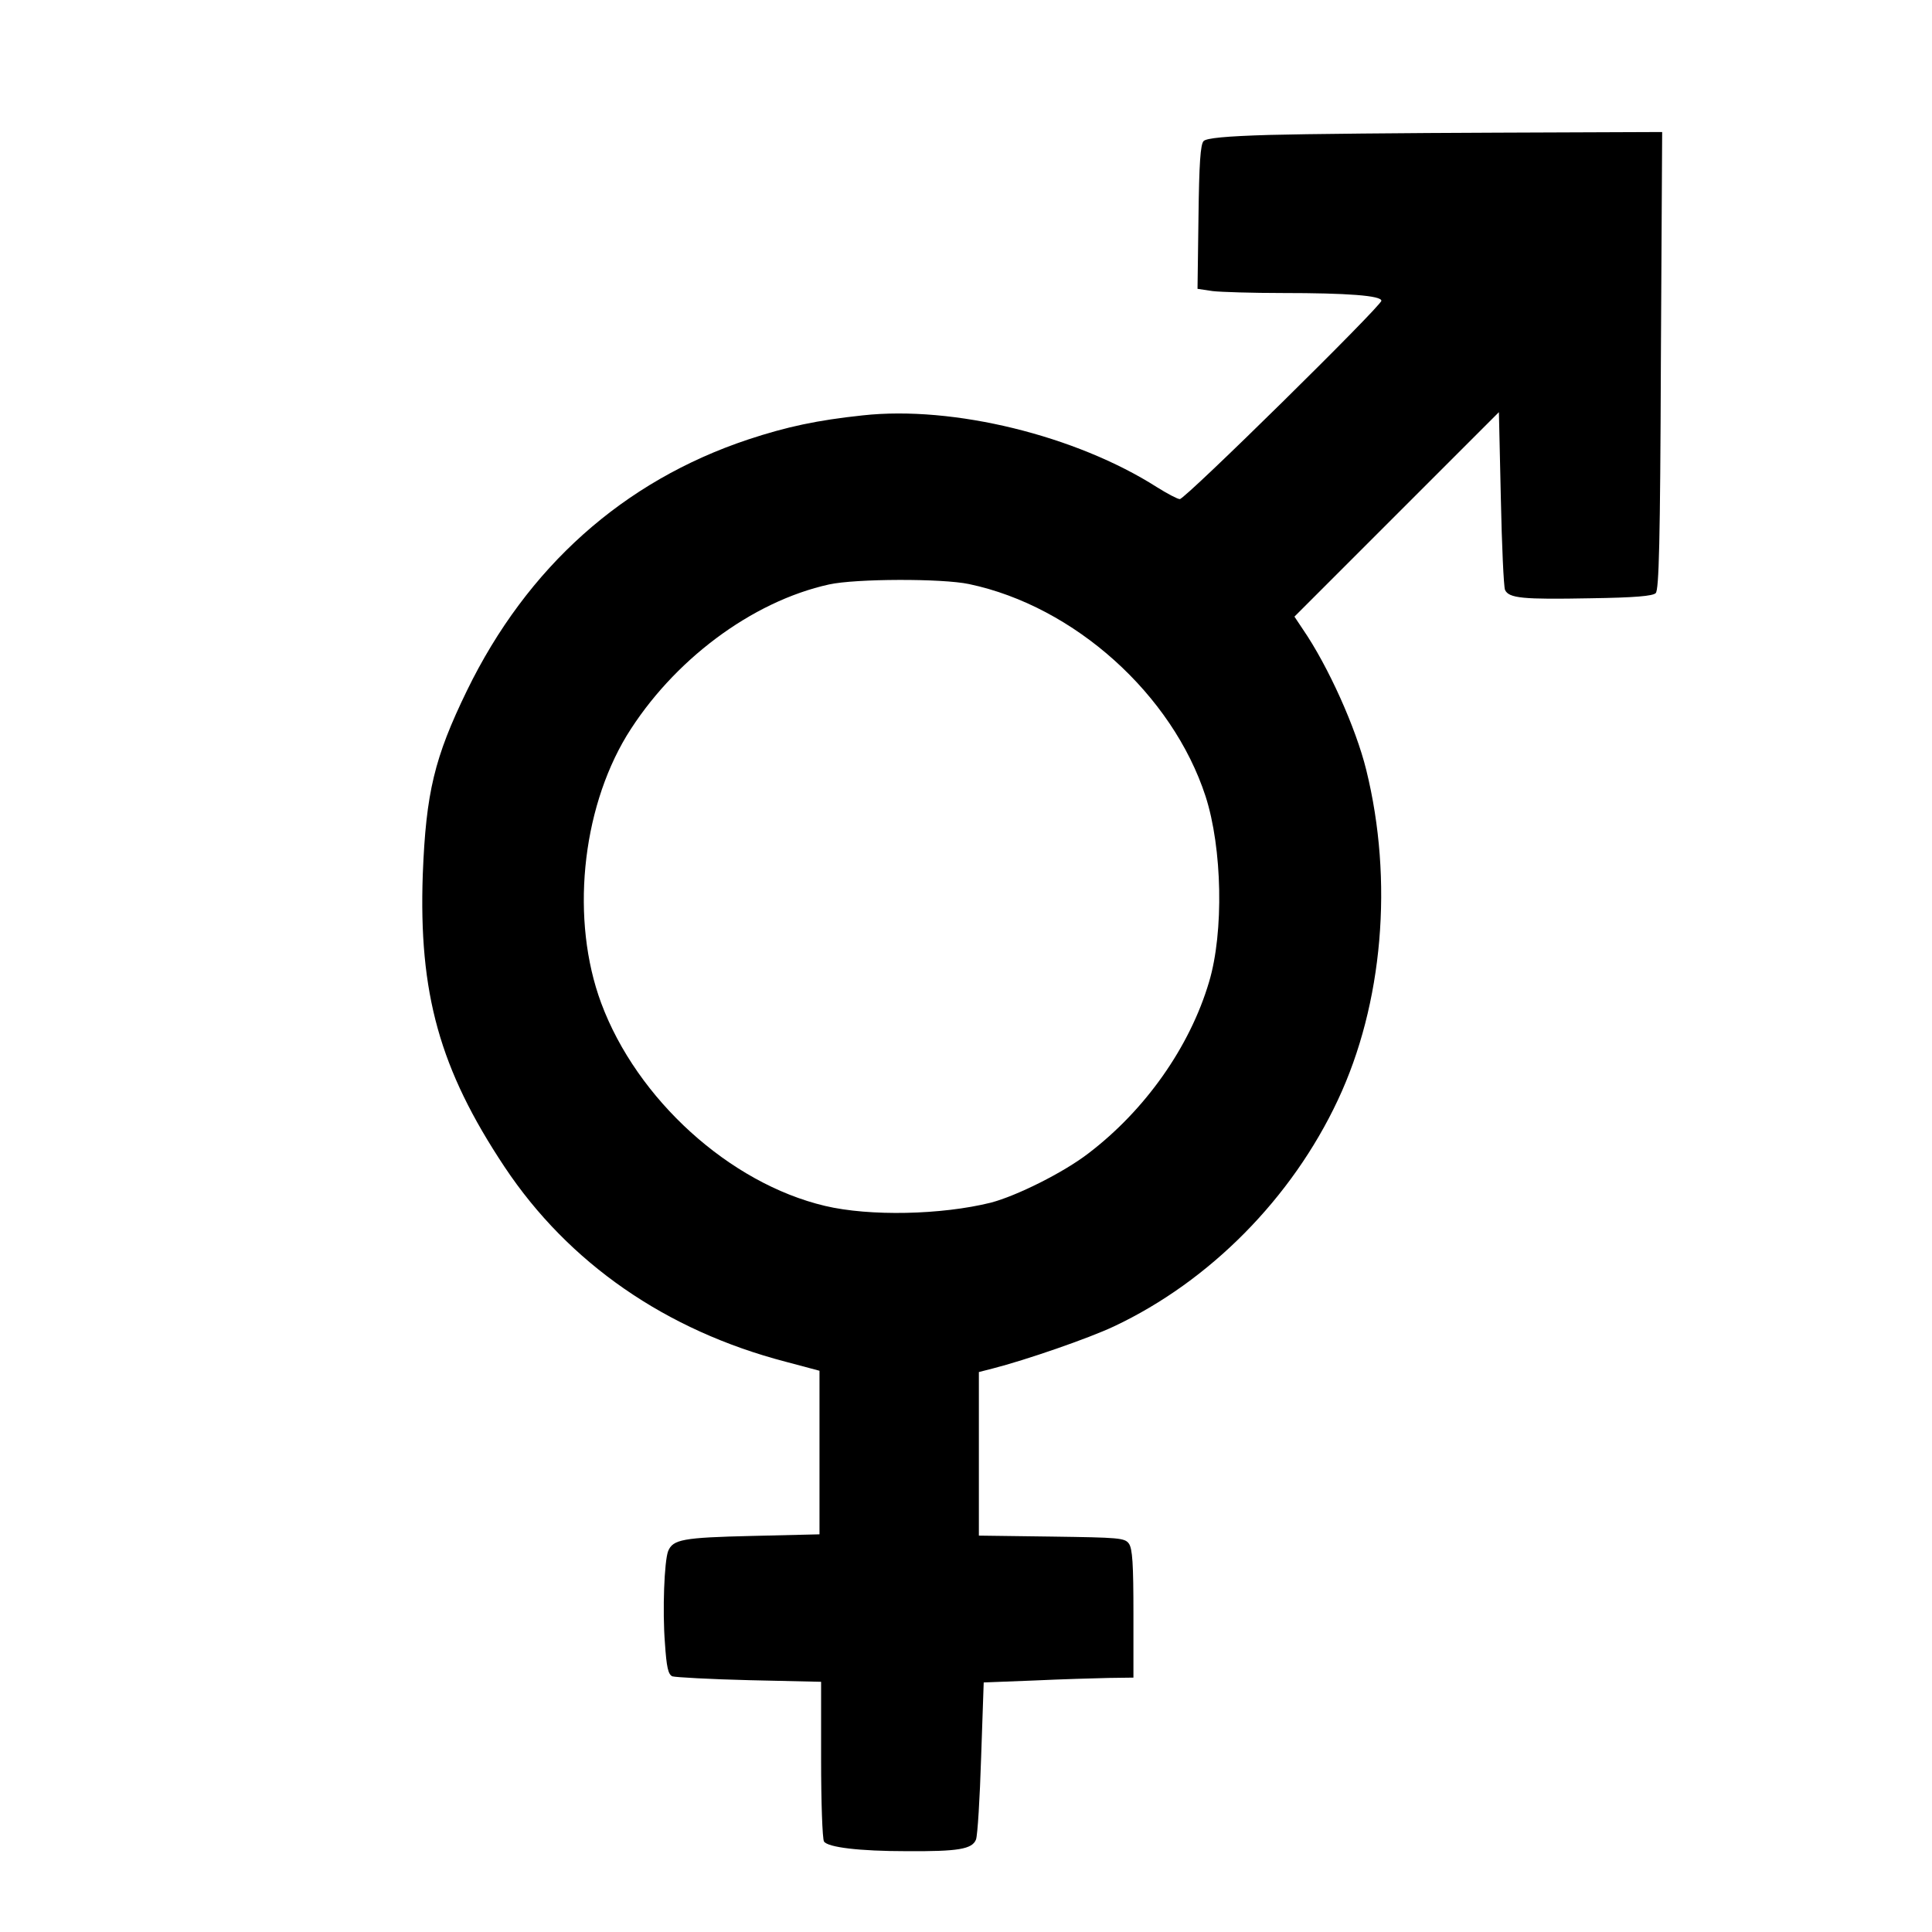
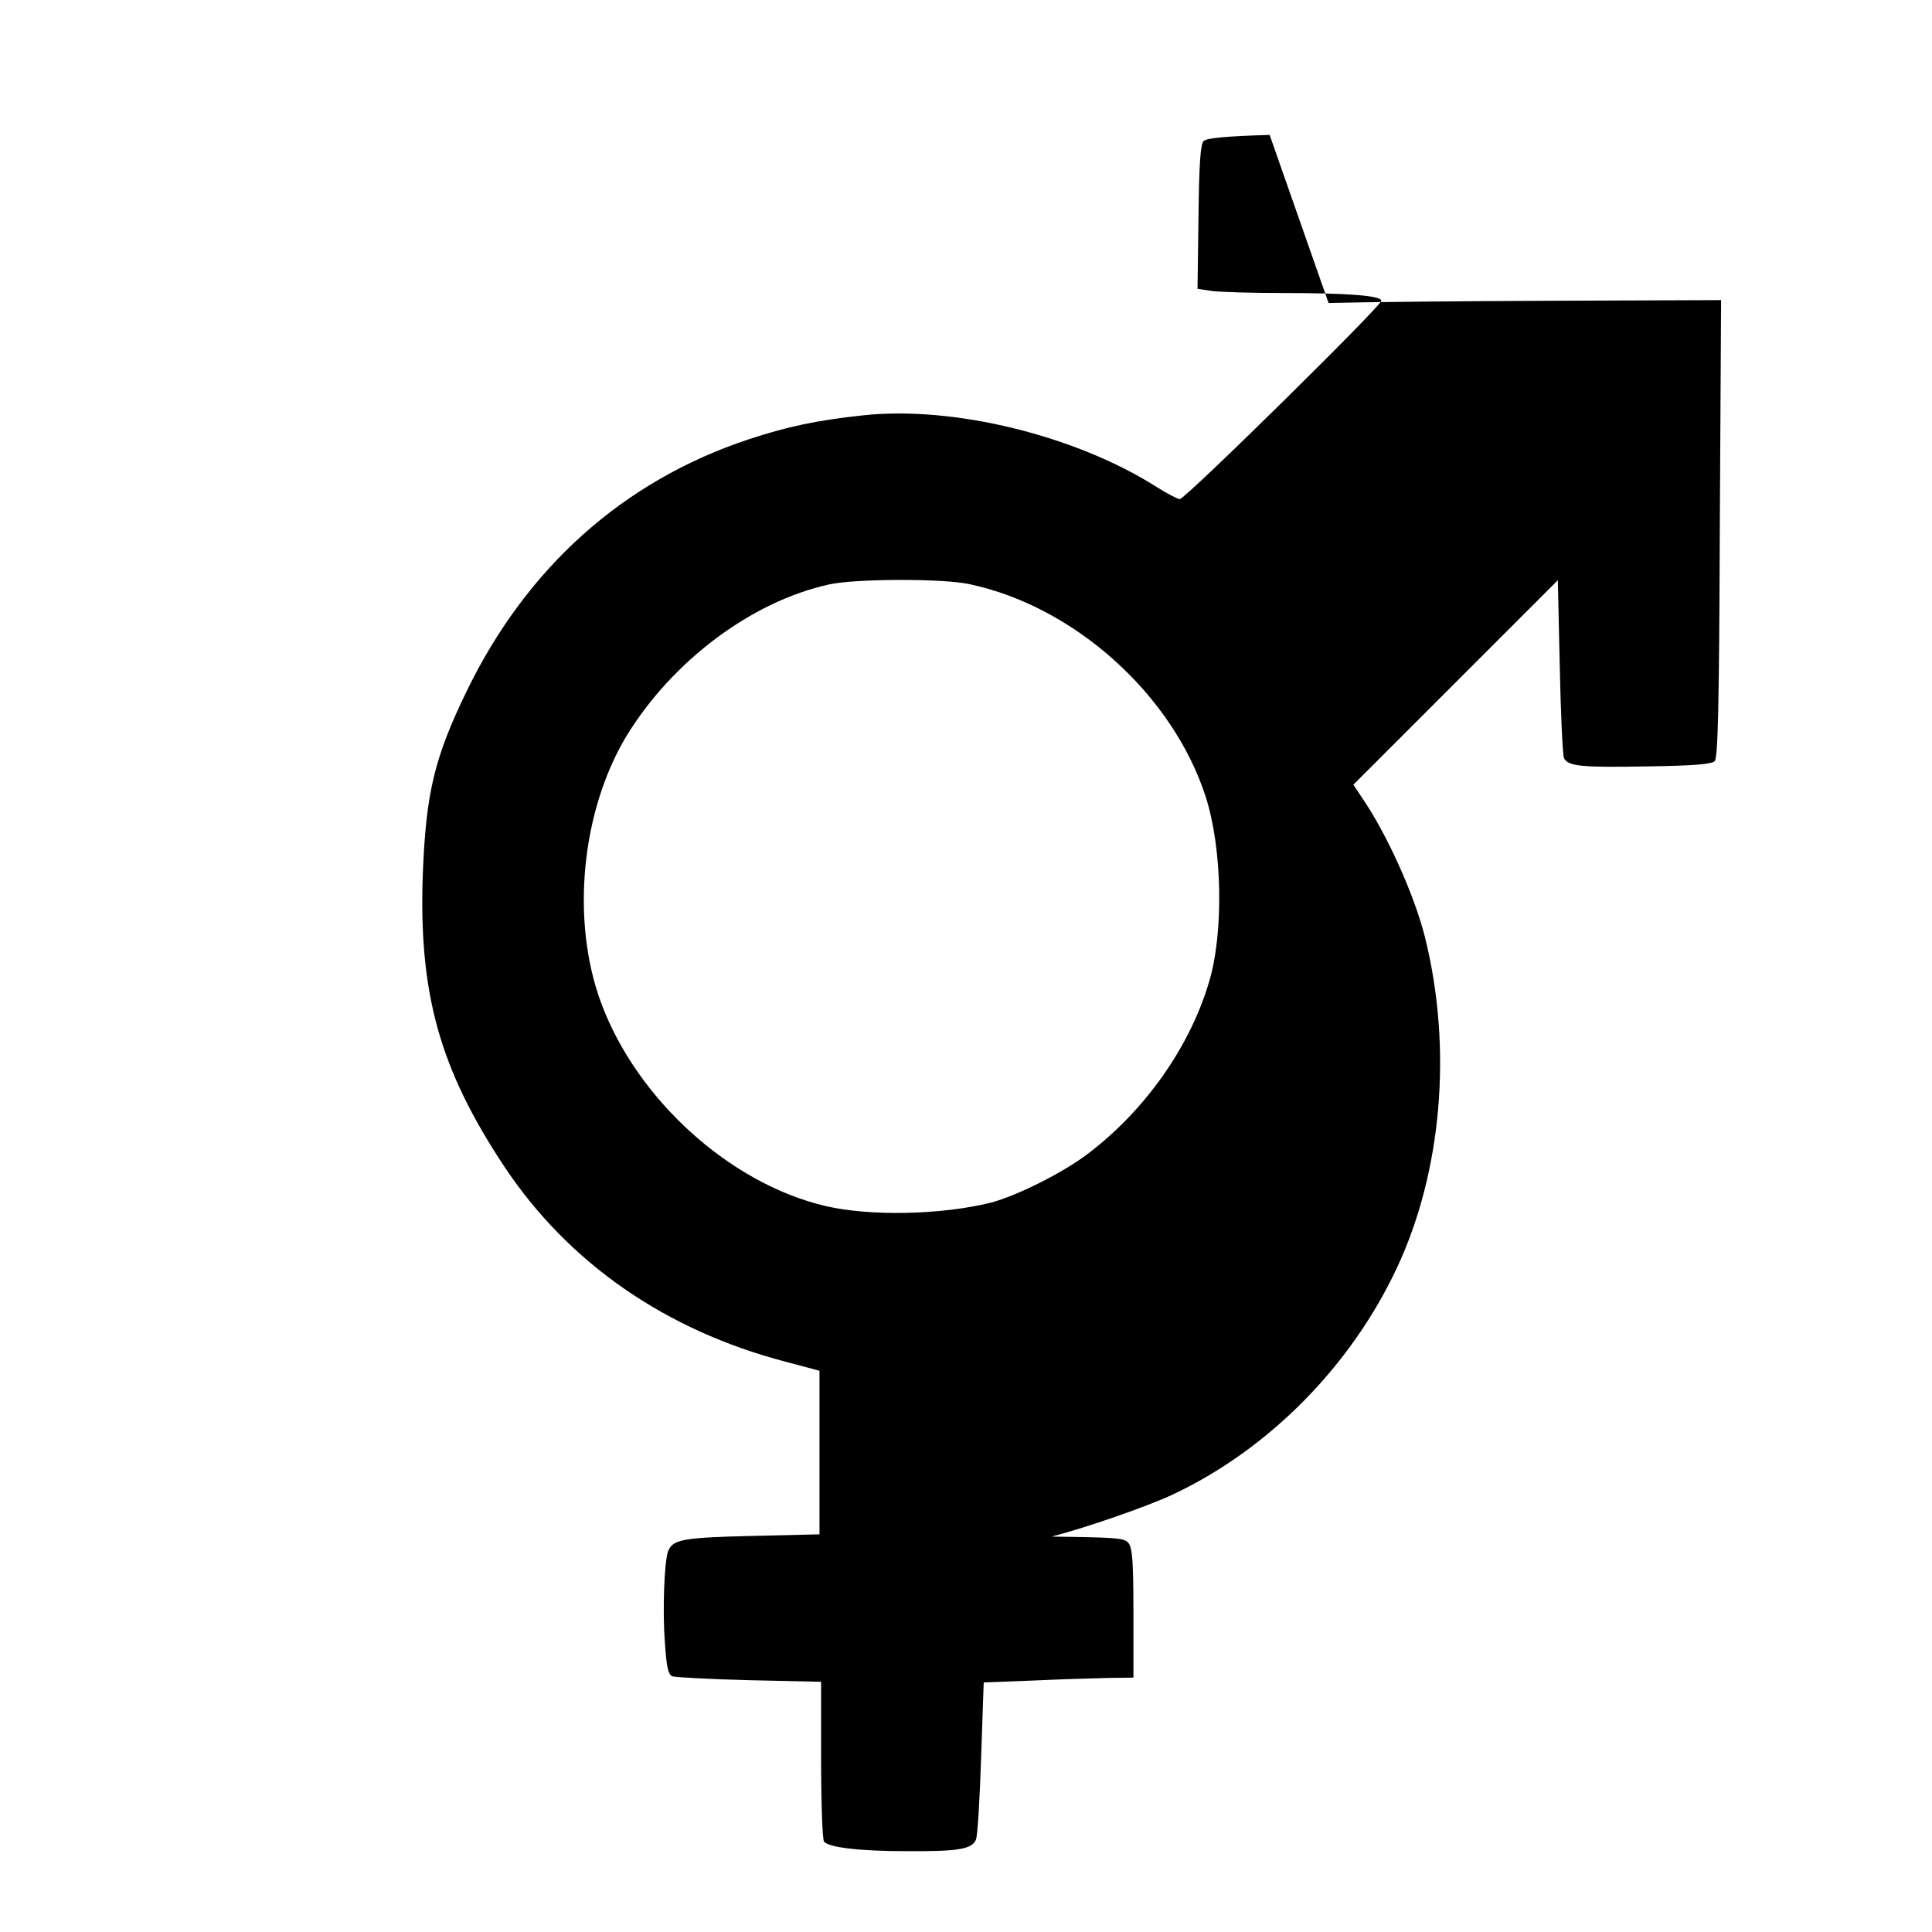
<svg xmlns="http://www.w3.org/2000/svg" version="1.0" width="600pt" height="600pt" viewBox="0 0 600 600" preserveAspectRatio="xMidYMid meet">
  <g transform="translate(0,600) scale(0.1,-0.1)" fill="#000000" stroke="none">
-     <path d="M3943 5581 c-138 -4 -196 -10 -205 -19 -10 -10 -14 -70 -16 -236 l-3 -223 47 -7 c26 -3 124 -6 218 -6 200 0 306 -8 306 -24 0 -16 -609 -616 -626 -616 -7 0 -39 17 -71 37 -251 160 -632 254 -914 223 -141 -15 -235 -35 -356 -75 -387 -129 -686 -396 -873 -780 -101 -208 -127 -316 -137 -570 -13 -370 52 -605 254 -909 199 -299 501 -508 873 -605 l105 -28 0 -254 0 -254 -210 -5 c-215 -5 -245 -11 -260 -47 -12 -31 -18 -185 -10 -286 5 -75 10 -97 23 -103 10 -3 117 -9 240 -12 l222 -5 0 -241 c0 -132 4 -247 9 -255 12 -18 109 -30 257 -30 159 -1 203 6 215 36 5 13 12 128 16 256 l8 232 155 6 c85 4 190 7 233 8 l77 1 0 198 c0 155 -3 202 -14 218 -13 18 -30 19 -240 22 l-226 3 0 254 0 254 43 11 c102 26 299 94 377 131 297 140 552 398 695 703 140 298 173 681 88 1025 -32 130 -118 322 -197 437 l-26 39 317 317 318 318 6 -267 c3 -148 9 -276 13 -285 12 -26 55 -30 265 -26 139 2 194 7 203 16 10 10 14 157 16 722 l4 710 -514 -2 c-282 -1 -599 -4 -705 -7z m-933 -1395 c327 -69 631 -343 734 -659 52 -161 57 -422 11 -576 -60 -203 -199 -399 -375 -533 -78 -60 -223 -132 -303 -153 -153 -38 -376 -43 -515 -10 -296 70 -584 331 -695 630 -95 256 -62 596 79 830 143 233 388 417 629 470 82 18 351 19 435 1z" />
+     <path d="M3943 5581 c-138 -4 -196 -10 -205 -19 -10 -10 -14 -70 -16 -236 l-3 -223 47 -7 c26 -3 124 -6 218 -6 200 0 306 -8 306 -24 0 -16 -609 -616 -626 -616 -7 0 -39 17 -71 37 -251 160 -632 254 -914 223 -141 -15 -235 -35 -356 -75 -387 -129 -686 -396 -873 -780 -101 -208 -127 -316 -137 -570 -13 -370 52 -605 254 -909 199 -299 501 -508 873 -605 l105 -28 0 -254 0 -254 -210 -5 c-215 -5 -245 -11 -260 -47 -12 -31 -18 -185 -10 -286 5 -75 10 -97 23 -103 10 -3 117 -9 240 -12 l222 -5 0 -241 c0 -132 4 -247 9 -255 12 -18 109 -30 257 -30 159 -1 203 6 215 36 5 13 12 128 16 256 l8 232 155 6 c85 4 190 7 233 8 l77 1 0 198 c0 155 -3 202 -14 218 -13 18 -30 19 -240 22 c102 26 299 94 377 131 297 140 552 398 695 703 140 298 173 681 88 1025 -32 130 -118 322 -197 437 l-26 39 317 317 318 318 6 -267 c3 -148 9 -276 13 -285 12 -26 55 -30 265 -26 139 2 194 7 203 16 10 10 14 157 16 722 l4 710 -514 -2 c-282 -1 -599 -4 -705 -7z m-933 -1395 c327 -69 631 -343 734 -659 52 -161 57 -422 11 -576 -60 -203 -199 -399 -375 -533 -78 -60 -223 -132 -303 -153 -153 -38 -376 -43 -515 -10 -296 70 -584 331 -695 630 -95 256 -62 596 79 830 143 233 388 417 629 470 82 18 351 19 435 1z" />
  </g>
</svg>